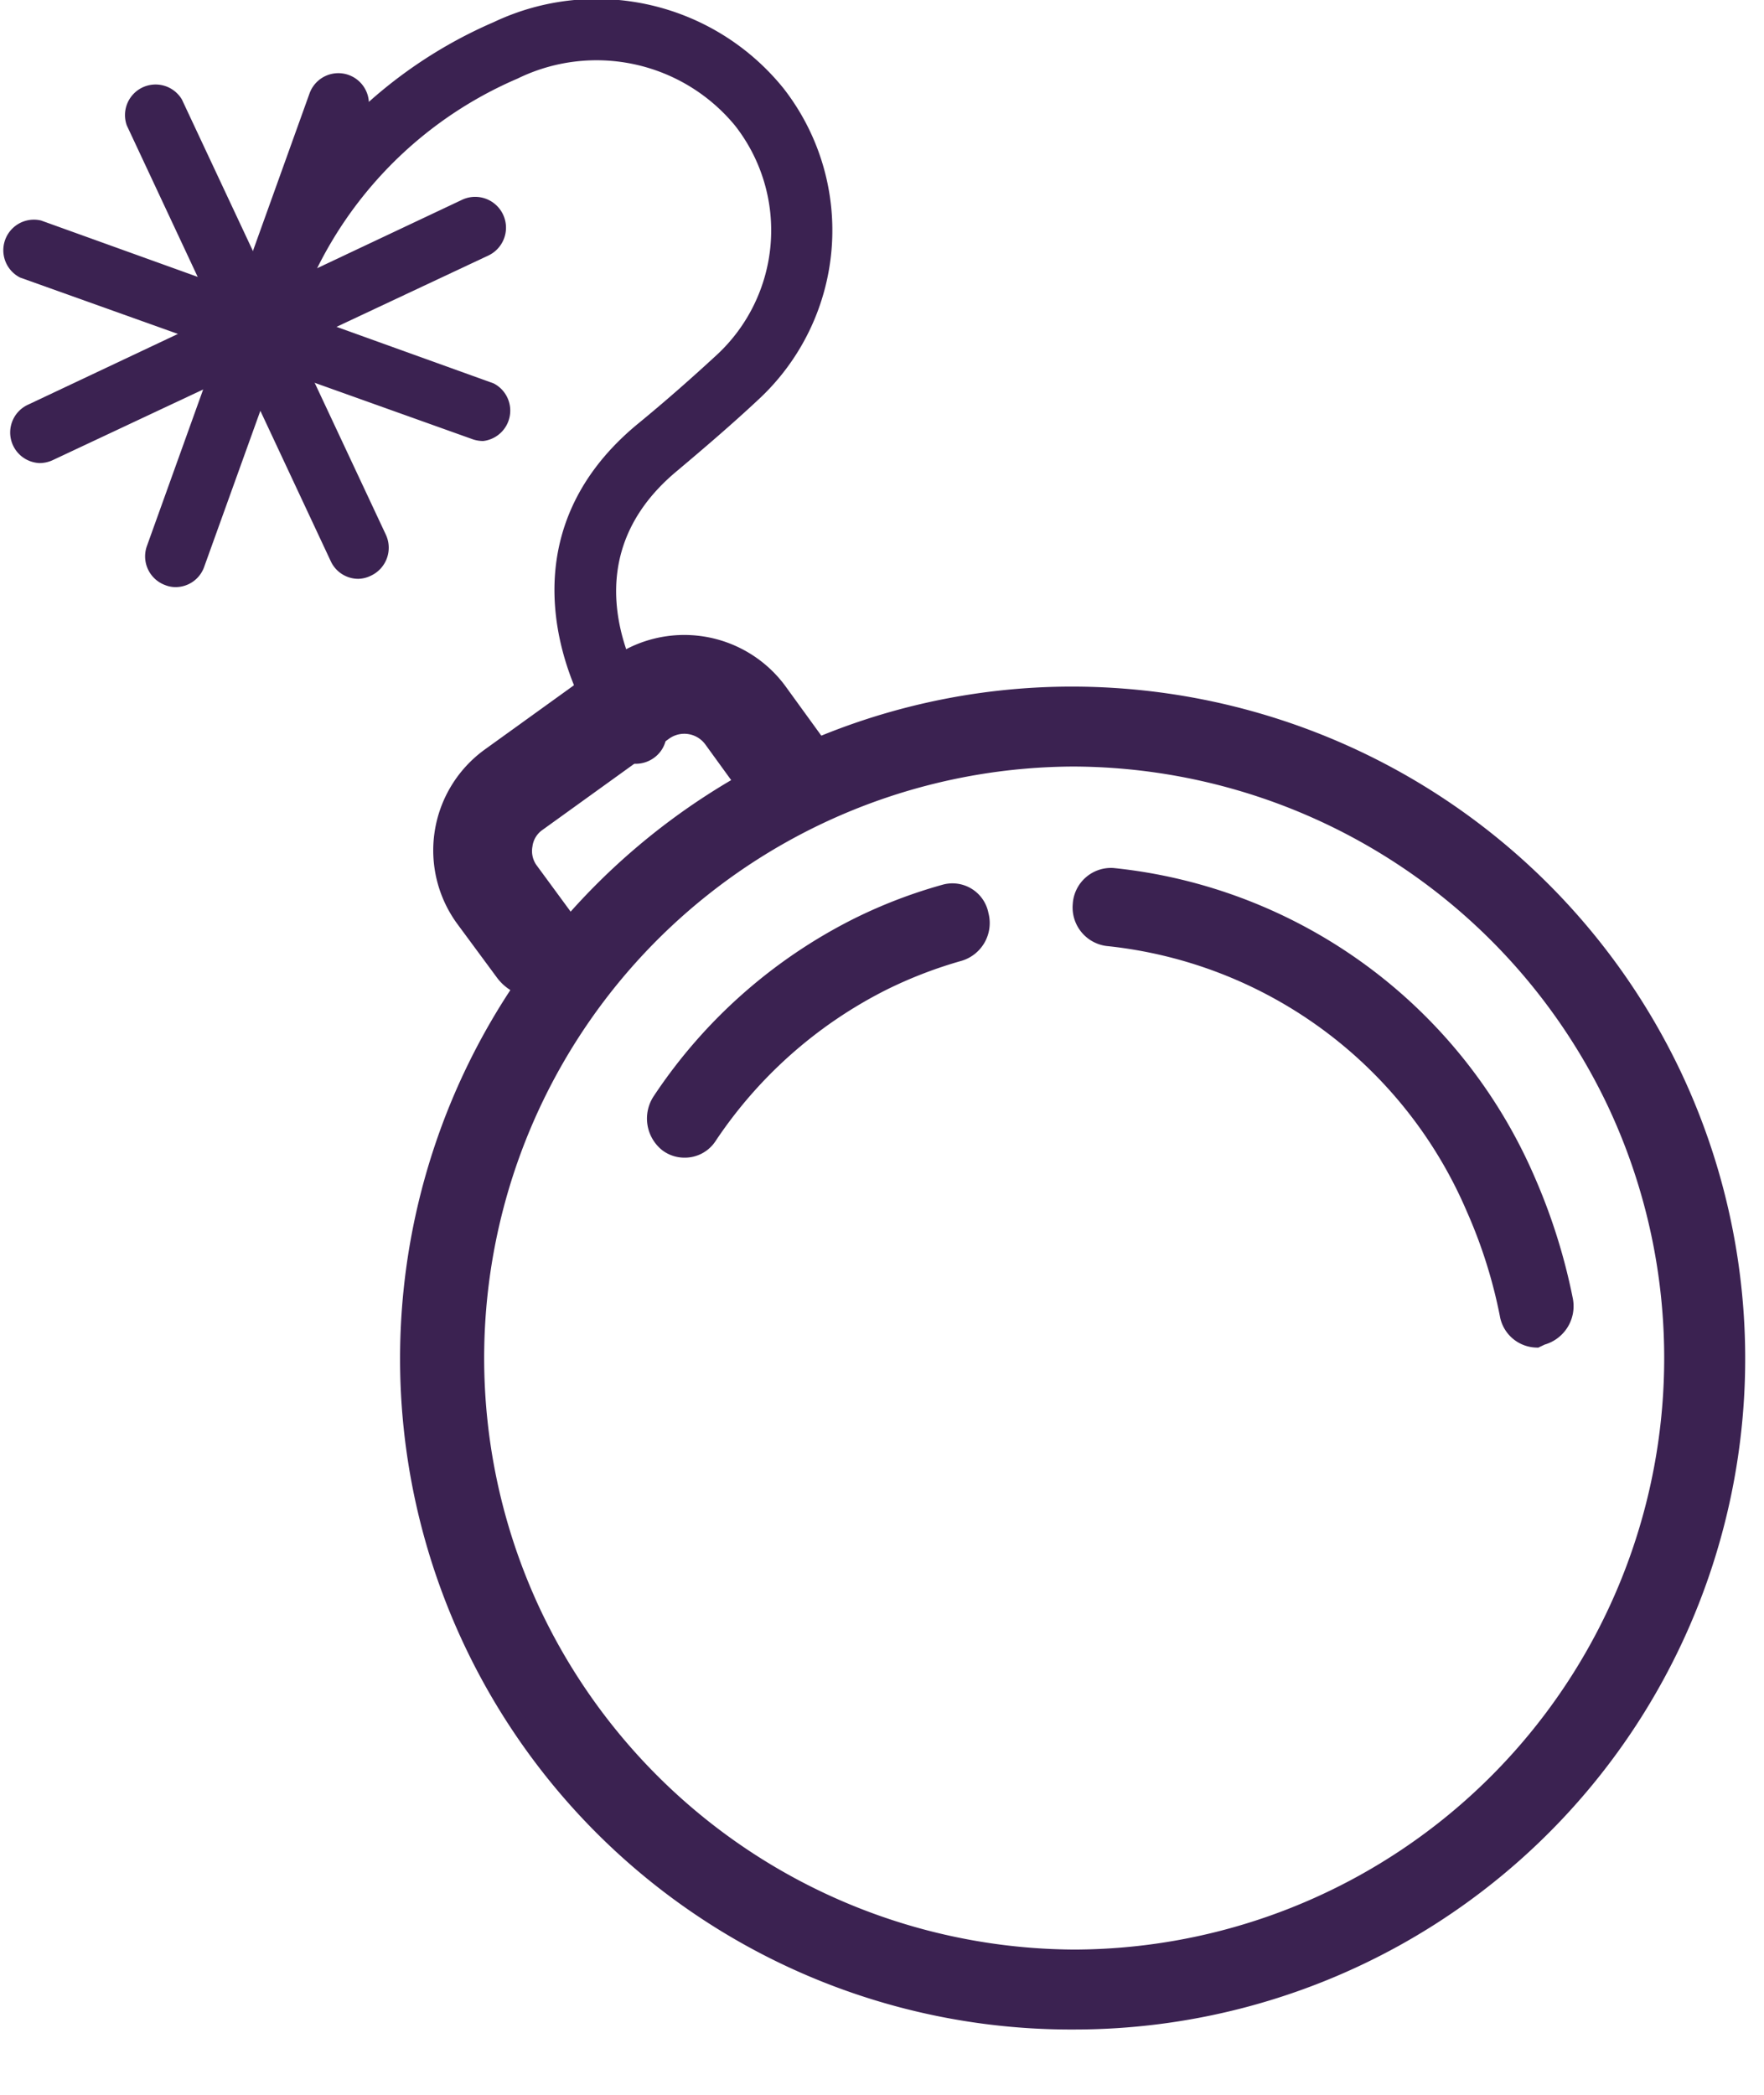
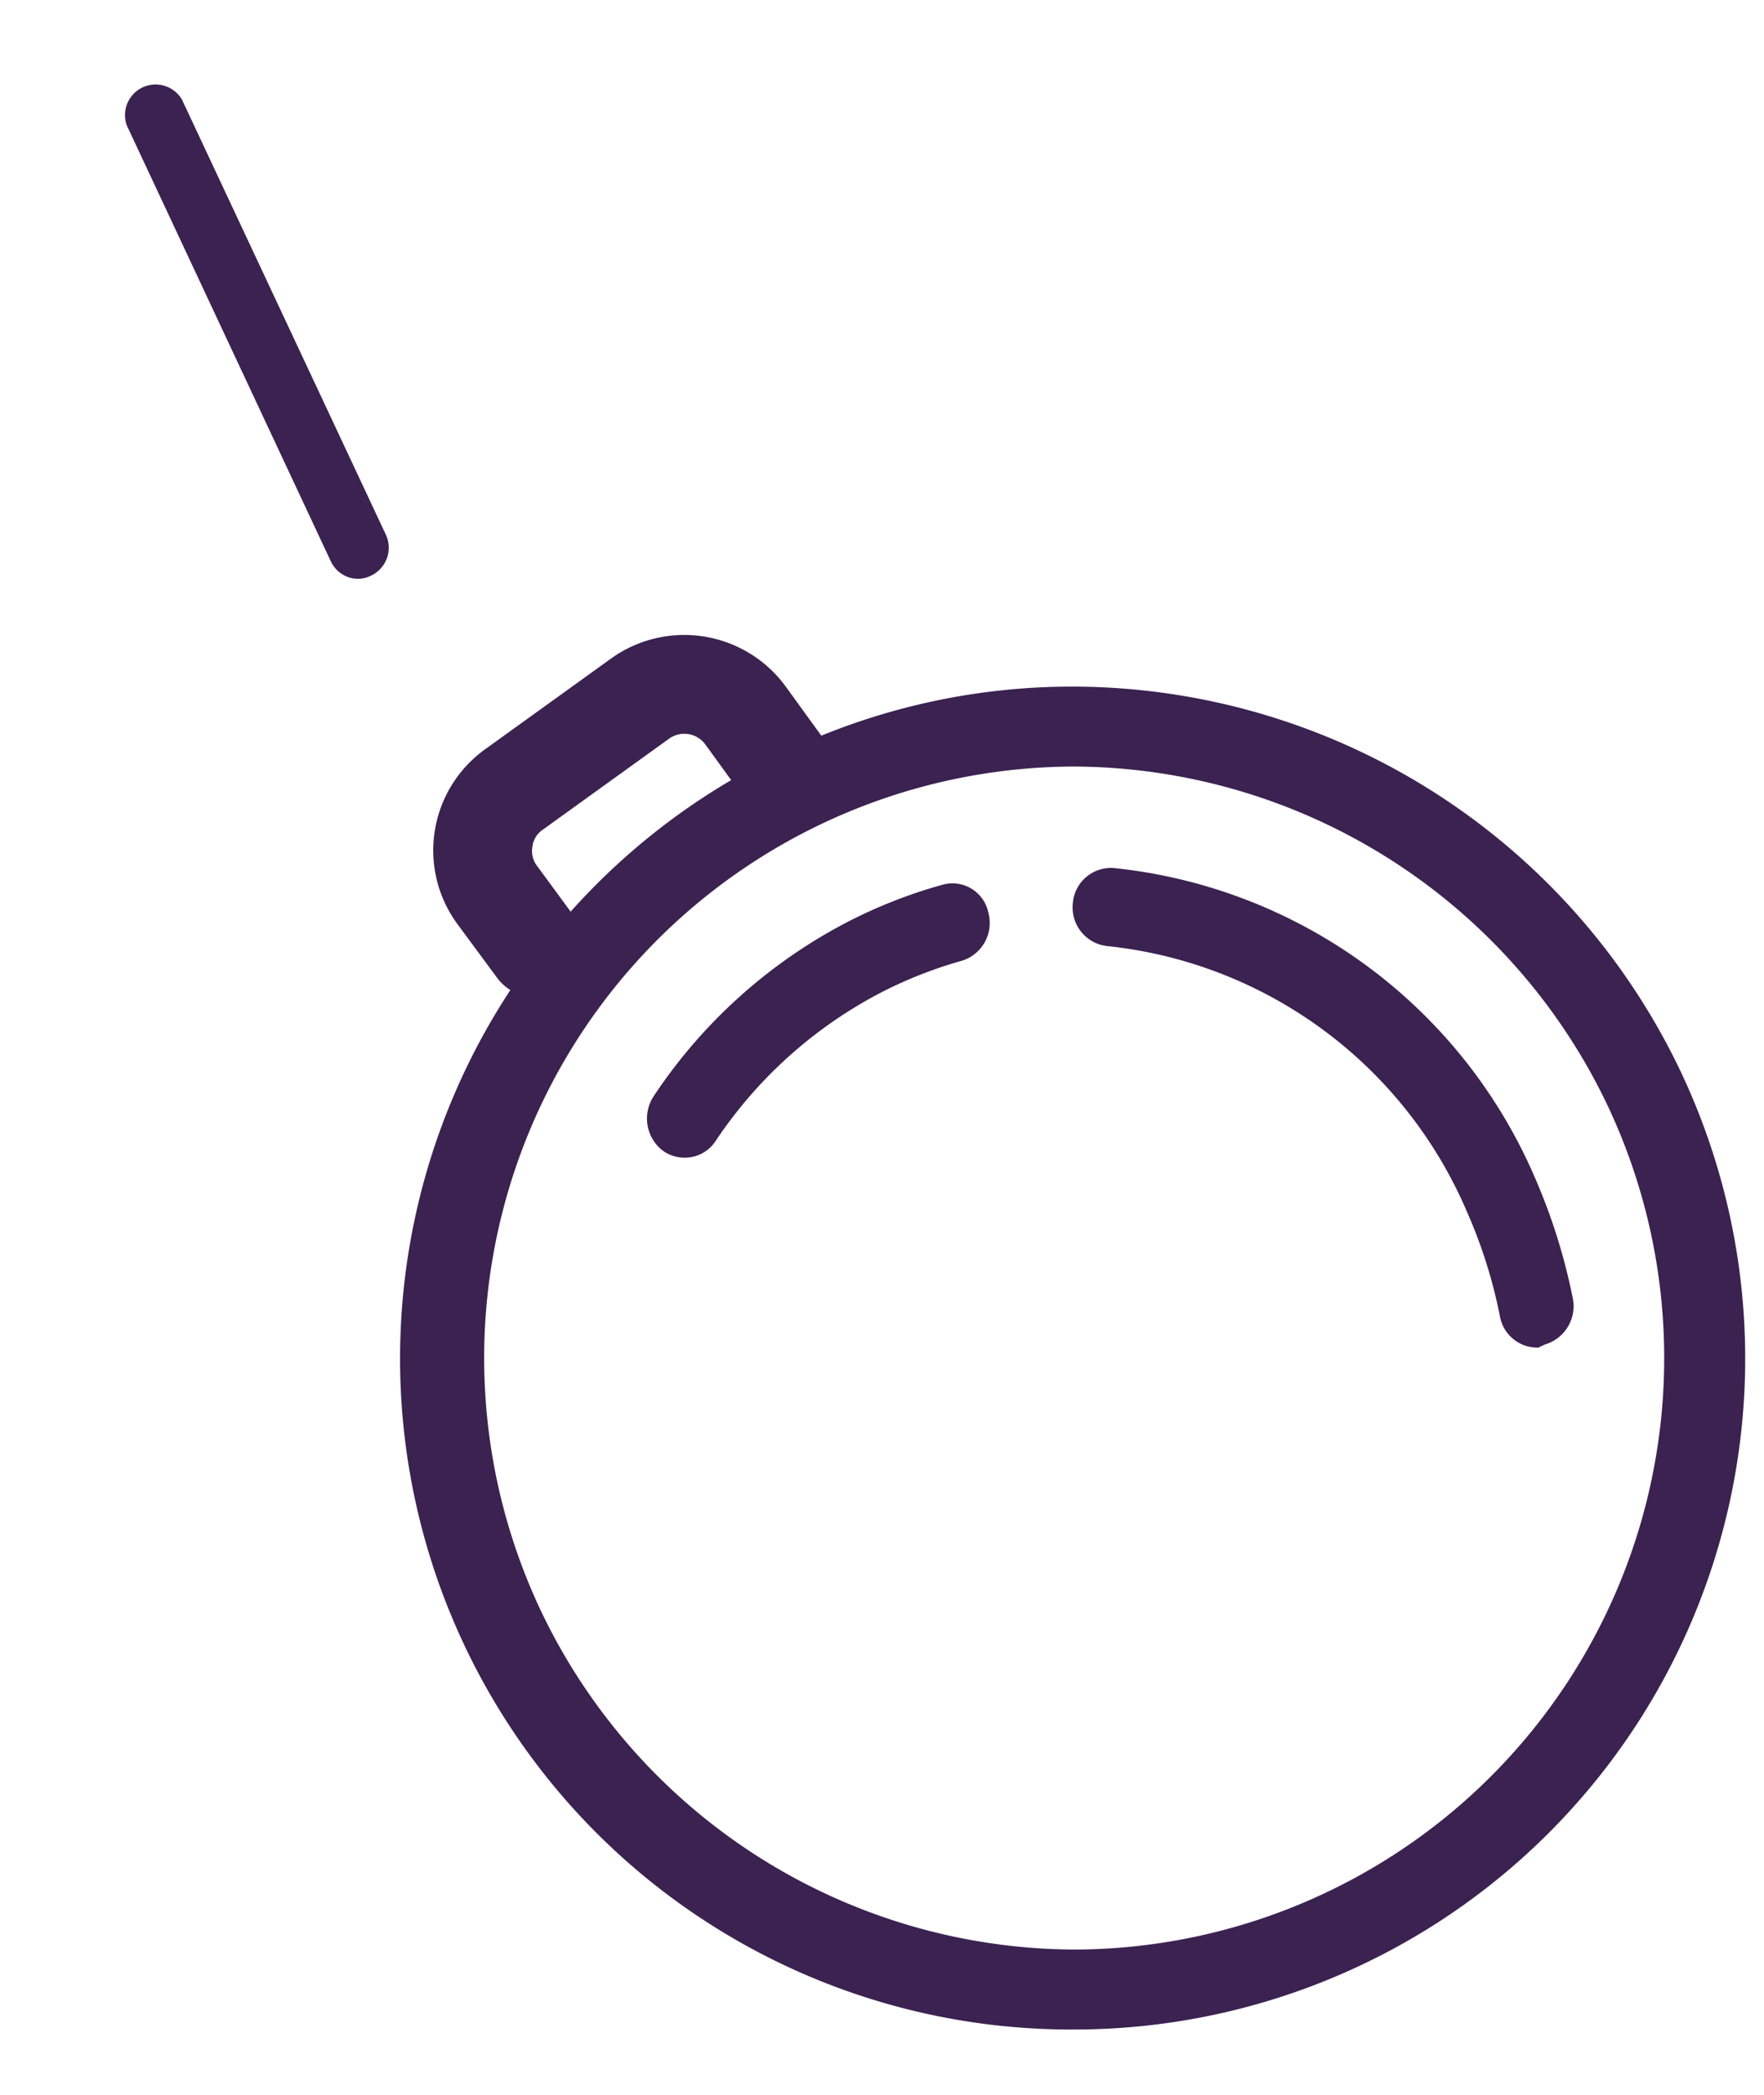
<svg xmlns="http://www.w3.org/2000/svg" viewBox="0 0 64 76">
  <defs>
    <style>.cls-1,.cls-2,.cls-3,.cls-4{fill:#3b2251;}.cls-1,.cls-2,.cls-3{stroke:#3b2251;stroke-miterlimit:10;}.cls-1{stroke-width:0.68px;}.cls-2{stroke-width:0.66px;}.cls-3{stroke-width:1.37px;}</style>
  </defs>
  <title>Asset 24</title>
  <g id="Layer_2" data-name="Layer 2">
    <g id="Layer_1-2" data-name="Layer 1">
      <path class="cls-1" d="M39,73.29A24,24,0,0,1,28.71,27.54a23.79,23.79,0,0,1,10.21-2.29A24.12,24.12,0,0,1,60.66,39,24,24,0,0,1,39,73.29Zm0-45.82a21.8,21.8,0,0,0-19.7,31.08A21.88,21.88,0,0,0,39,71.07,21.8,21.8,0,0,0,58.65,40,21.88,21.88,0,0,0,38.92,27.47Z" />
      <path class="cls-2" d="M55.74,48.56a1.05,1.05,0,0,1-1-.88,18.23,18.23,0,0,0-1.22-3.86A16.33,16.33,0,0,0,40.25,34a1.08,1.08,0,0,1-1-1.18,1.06,1.06,0,0,1,1.12-1,18.39,18.39,0,0,1,15,11,21.15,21.15,0,0,1,1.37,4.35,1.12,1.12,0,0,1-.81,1.3Z" />
      <path class="cls-2" d="M24.83,41.67a1,1,0,0,1-.6-.2A1.14,1.14,0,0,1,24,39.94a18.54,18.54,0,0,1,7.12-6.31,17.78,17.78,0,0,1,3.15-1.21,1,1,0,0,1,1.27.78,1.1,1.1,0,0,1-.74,1.34A16.18,16.18,0,0,0,32,35.62a16.53,16.53,0,0,0-6.31,5.59A1,1,0,0,1,24.83,41.67Z" />
      <path class="cls-3" d="M19.48,35.51a1.11,1.11,0,0,1-.9-.45l-1.41-1.91A3.83,3.83,0,0,1,18,27.74l4.58-3.3a3.87,3.87,0,0,1,5.35.84l1.45,2a1.11,1.11,0,0,1-.23,1.55,1.13,1.13,0,0,1-1.56-.23l-1.45-2a1.63,1.63,0,0,0-2.26-.36l-4.58,3.3a1.55,1.55,0,0,0-.66,1.07,1.57,1.57,0,0,0,.3,1.22l1.41,1.92a1.11,1.11,0,0,1-.24,1.55A1.1,1.1,0,0,1,19.48,35.51Z" />
-       <path class="cls-4" d="M23.08,27.71a1.12,1.12,0,0,1-.88-.43c-1.82-2.34-4-7.84.95-11.91,1-.82,1.94-1.65,2.83-2.47a6.16,6.16,0,0,0,.69-8.34,6.51,6.51,0,0,0-7.89-1.71,14.48,14.48,0,0,0-8.29,9.58,1.11,1.11,0,1,1-2.16-.51A16.82,16.82,0,0,1,17.92.8,8.71,8.71,0,0,1,28.43,3.21a8.37,8.37,0,0,1-.95,11.32c-.91.85-1.9,1.7-2.91,2.55-4.5,3.73-.78,8.63-.62,8.84a1.1,1.1,0,0,1-.19,1.55A1.13,1.13,0,0,1,23.08,27.71Z" />
      <path class="cls-4" d="M13,21a1.1,1.1,0,0,1-1-.64L4.6,4.55a1.11,1.11,0,0,1,2-.94L14,19.4a1.12,1.12,0,0,1-.53,1.48A1.1,1.1,0,0,1,13,21Z" />
-       <path class="cls-4" d="M1.43,16.8A1.11,1.11,0,0,1,1,14.69L16.74,7.26a1.11,1.11,0,1,1,1,2L1.9,16.7A1.14,1.14,0,0,1,1.43,16.8Z" />
-       <path class="cls-4" d="M17.53,16a1.19,1.19,0,0,1-.37-.06L.73,10.07A1.11,1.11,0,0,1,1.49,8l16.42,5.91A1.11,1.11,0,0,1,17.53,16Z" />
-       <path class="cls-4" d="M6.37,21.3A1,1,0,0,1,6,21.23a1.11,1.11,0,0,1-.67-1.42L11.23,3.39a1.11,1.11,0,1,1,2.09.75L7.41,20.56A1.1,1.1,0,0,1,6.37,21.3Z" />
    </g>
  </g>
</svg>